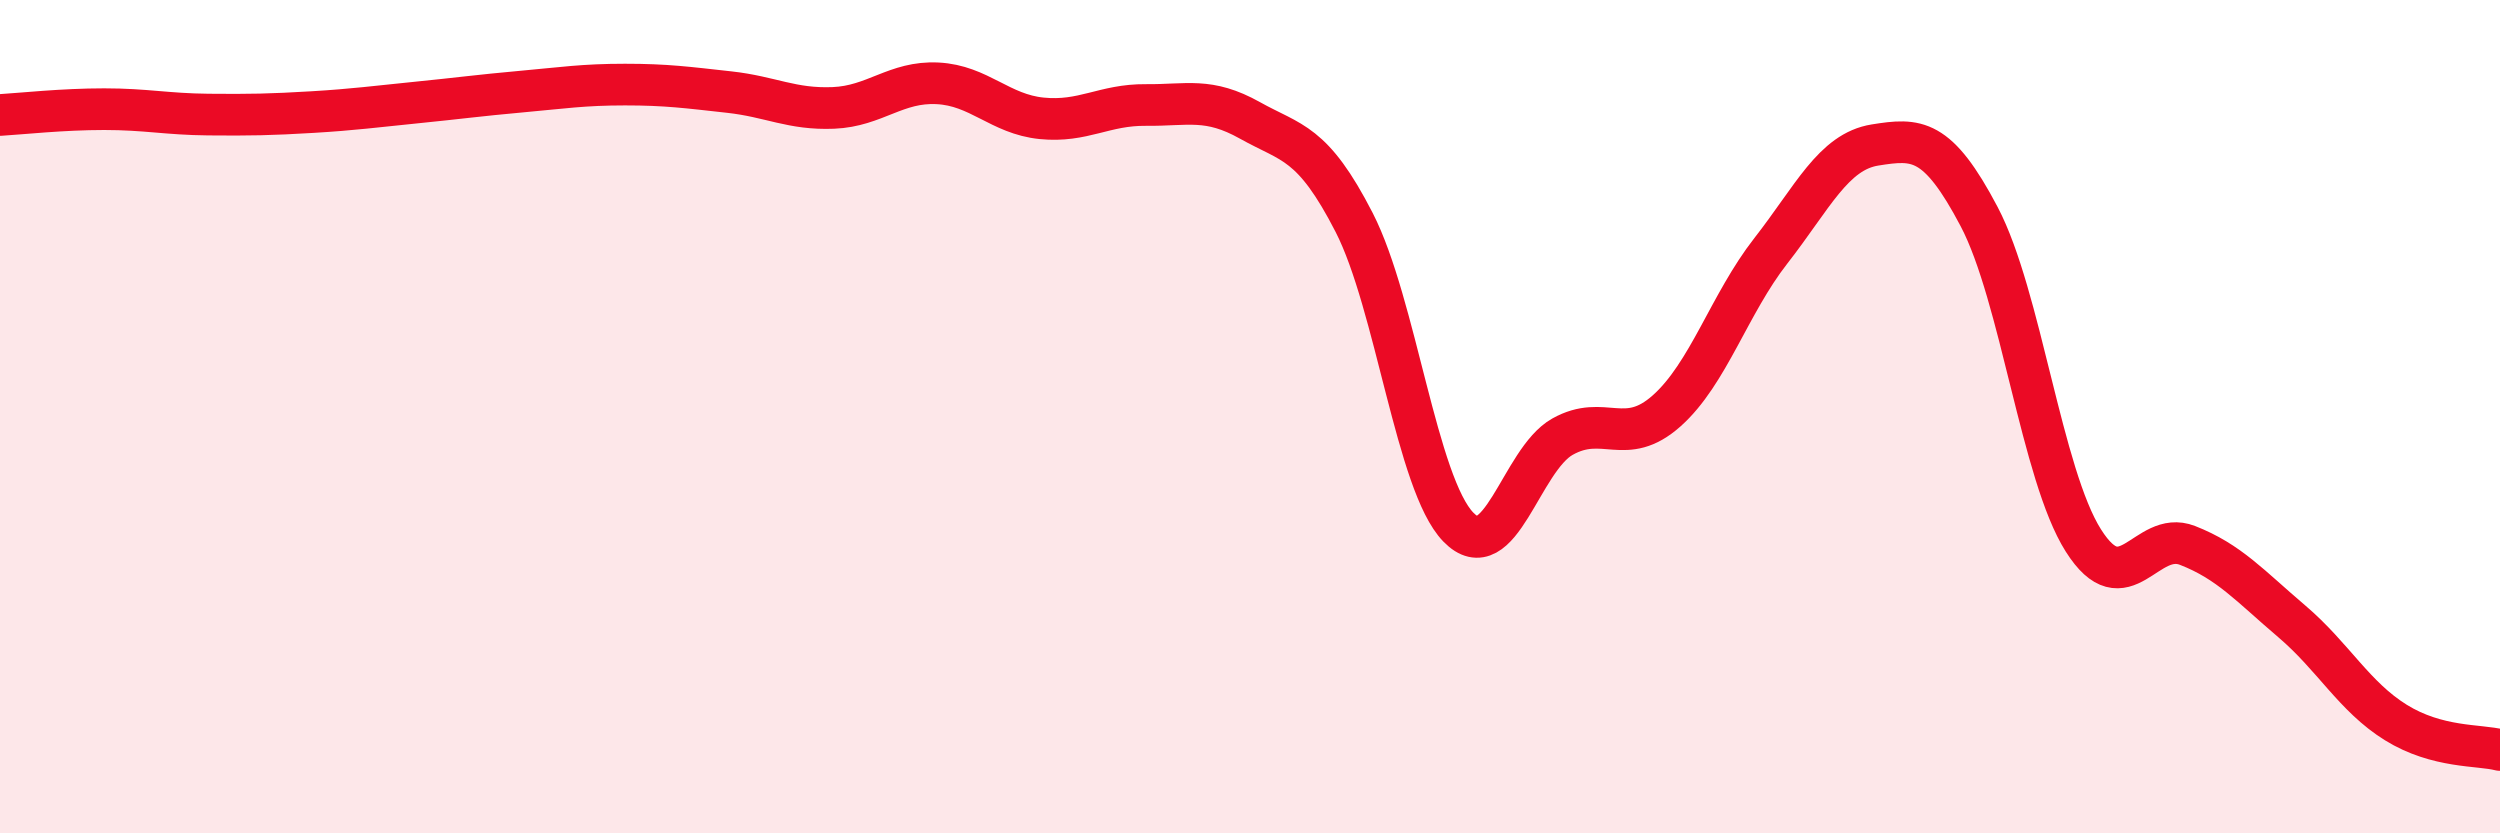
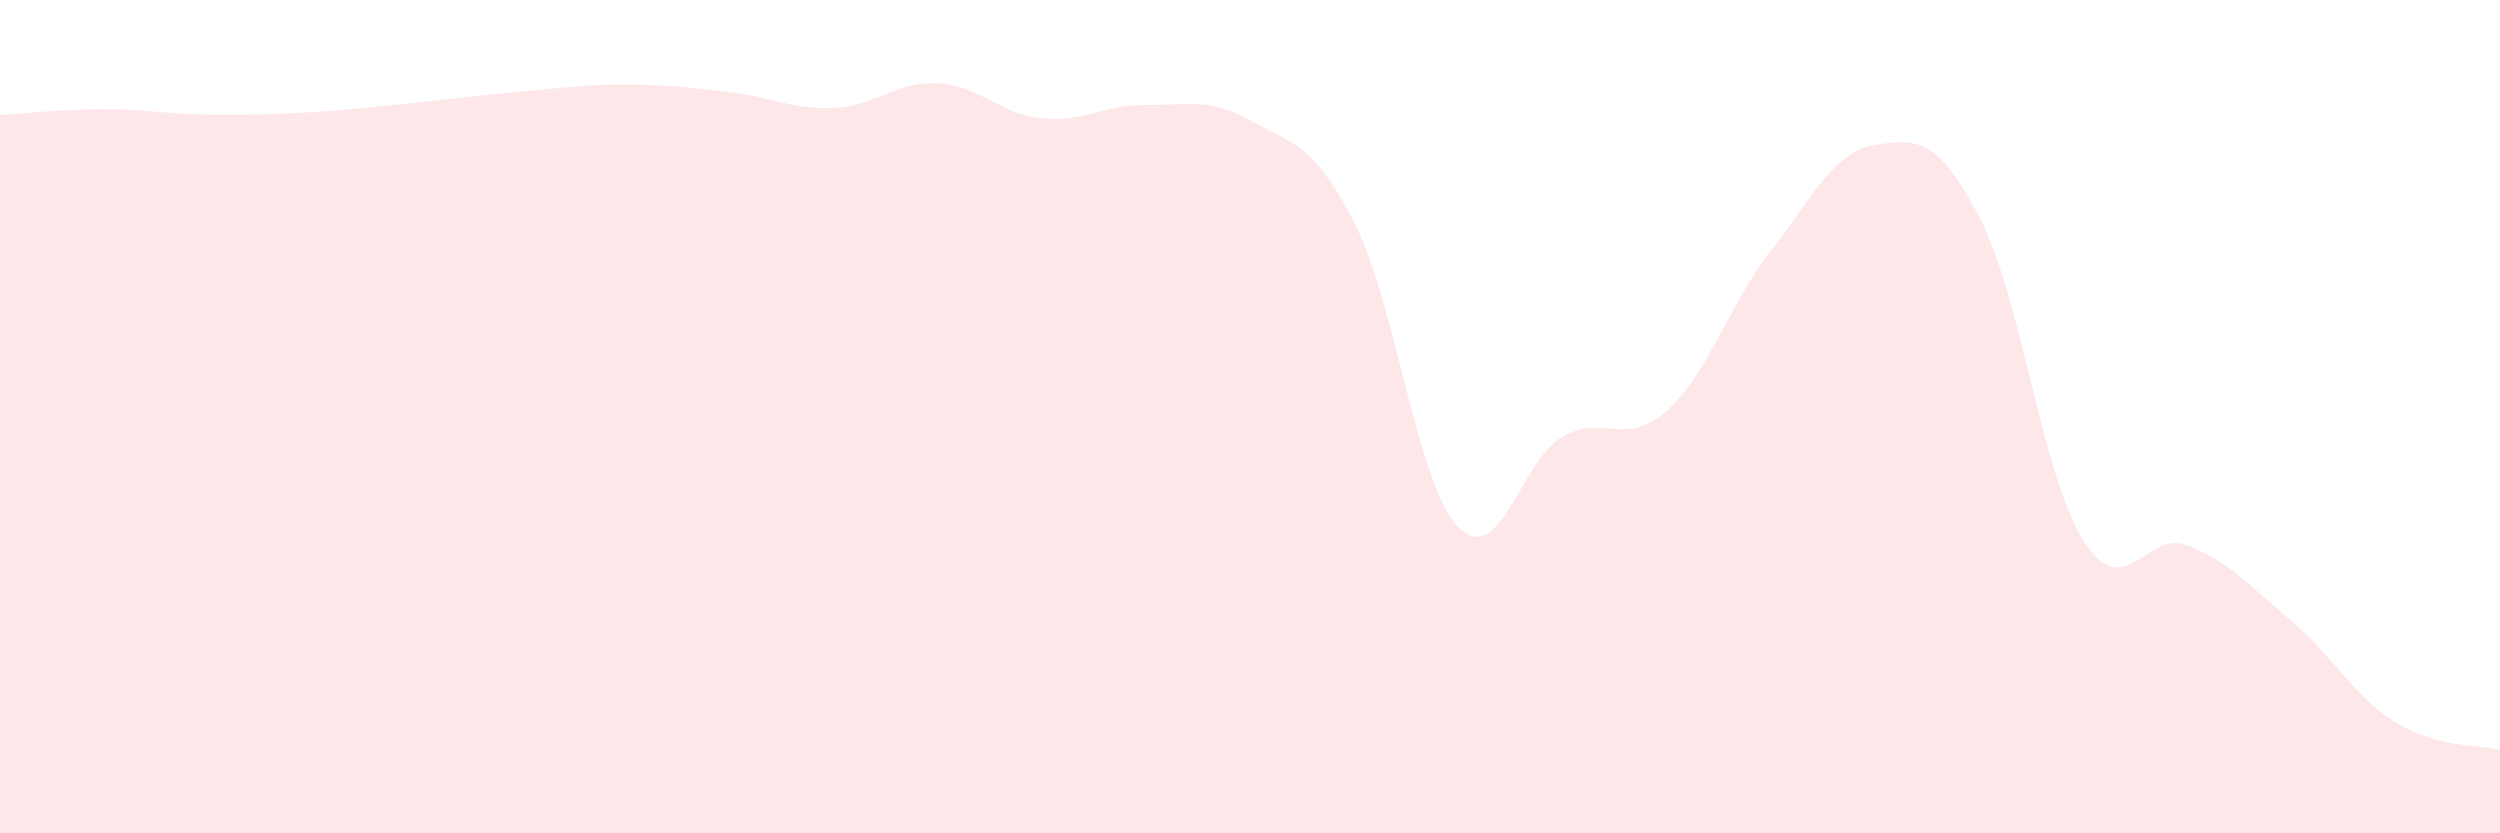
<svg xmlns="http://www.w3.org/2000/svg" width="60" height="20" viewBox="0 0 60 20">
  <path d="M 0,2.76 C 0.5,2.73 1.5,2.62 2.5,2.62 C 3.5,2.62 4,2.74 5,2.75 C 6,2.76 6.5,2.75 7.5,2.69 C 8.5,2.63 9,2.56 10,2.46 C 11,2.36 11.5,2.29 12.5,2.2 C 13.5,2.11 14,2.03 15,2.03 C 16,2.03 16.5,2.1 17.5,2.21 C 18.5,2.32 19,2.63 20,2.59 C 21,2.55 21.5,1.95 22.5,2 C 23.5,2.05 24,2.74 25,2.84 C 26,2.94 26.5,2.51 27.5,2.52 C 28.5,2.53 29,2.33 30,2.89 C 31,3.45 31.5,3.39 32.5,5.34 C 33.5,7.29 34,11.62 35,12.65 C 36,13.68 36.5,11.04 37.5,10.48 C 38.5,9.92 39,10.75 40,9.86 C 41,8.97 41.5,7.3 42.5,6.02 C 43.5,4.74 44,3.64 45,3.48 C 46,3.32 46.5,3.3 47.5,5.2 C 48.5,7.1 49,11.39 50,12.97 C 51,14.55 51.5,12.7 52.5,13.09 C 53.5,13.48 54,14.06 55,14.91 C 56,15.76 56.5,16.72 57.5,17.34 C 58.5,17.96 59.5,17.87 60,18L60 20L0 20Z" fill="#EB0A25" opacity="0.1" stroke-linecap="round" stroke-linejoin="round" />
-   <path d="M 0,2.76 C 0.5,2.73 1.5,2.62 2.5,2.62 C 3.5,2.62 4,2.74 5,2.75 C 6,2.76 6.5,2.75 7.5,2.69 C 8.5,2.63 9,2.56 10,2.46 C 11,2.36 11.5,2.29 12.5,2.2 C 13.5,2.11 14,2.03 15,2.03 C 16,2.03 16.5,2.1 17.5,2.21 C 18.5,2.32 19,2.63 20,2.59 C 21,2.55 21.5,1.95 22.5,2 C 23.5,2.05 24,2.74 25,2.84 C 26,2.94 26.5,2.51 27.5,2.52 C 28.5,2.53 29,2.33 30,2.89 C 31,3.45 31.5,3.39 32.5,5.34 C 33.5,7.29 34,11.62 35,12.65 C 36,13.68 36.5,11.04 37.5,10.48 C 38.5,9.92 39,10.75 40,9.86 C 41,8.97 41.5,7.3 42.5,6.02 C 43.5,4.74 44,3.64 45,3.48 C 46,3.32 46.5,3.3 47.5,5.2 C 48.5,7.1 49,11.39 50,12.97 C 51,14.55 51.5,12.7 52.5,13.09 C 53.5,13.48 54,14.06 55,14.91 C 56,15.76 56.5,16.72 57.5,17.34 C 58.5,17.96 59.5,17.87 60,18" stroke="#EB0A25" stroke-width="1" fill="none" stroke-linecap="round" stroke-linejoin="round" />
</svg>